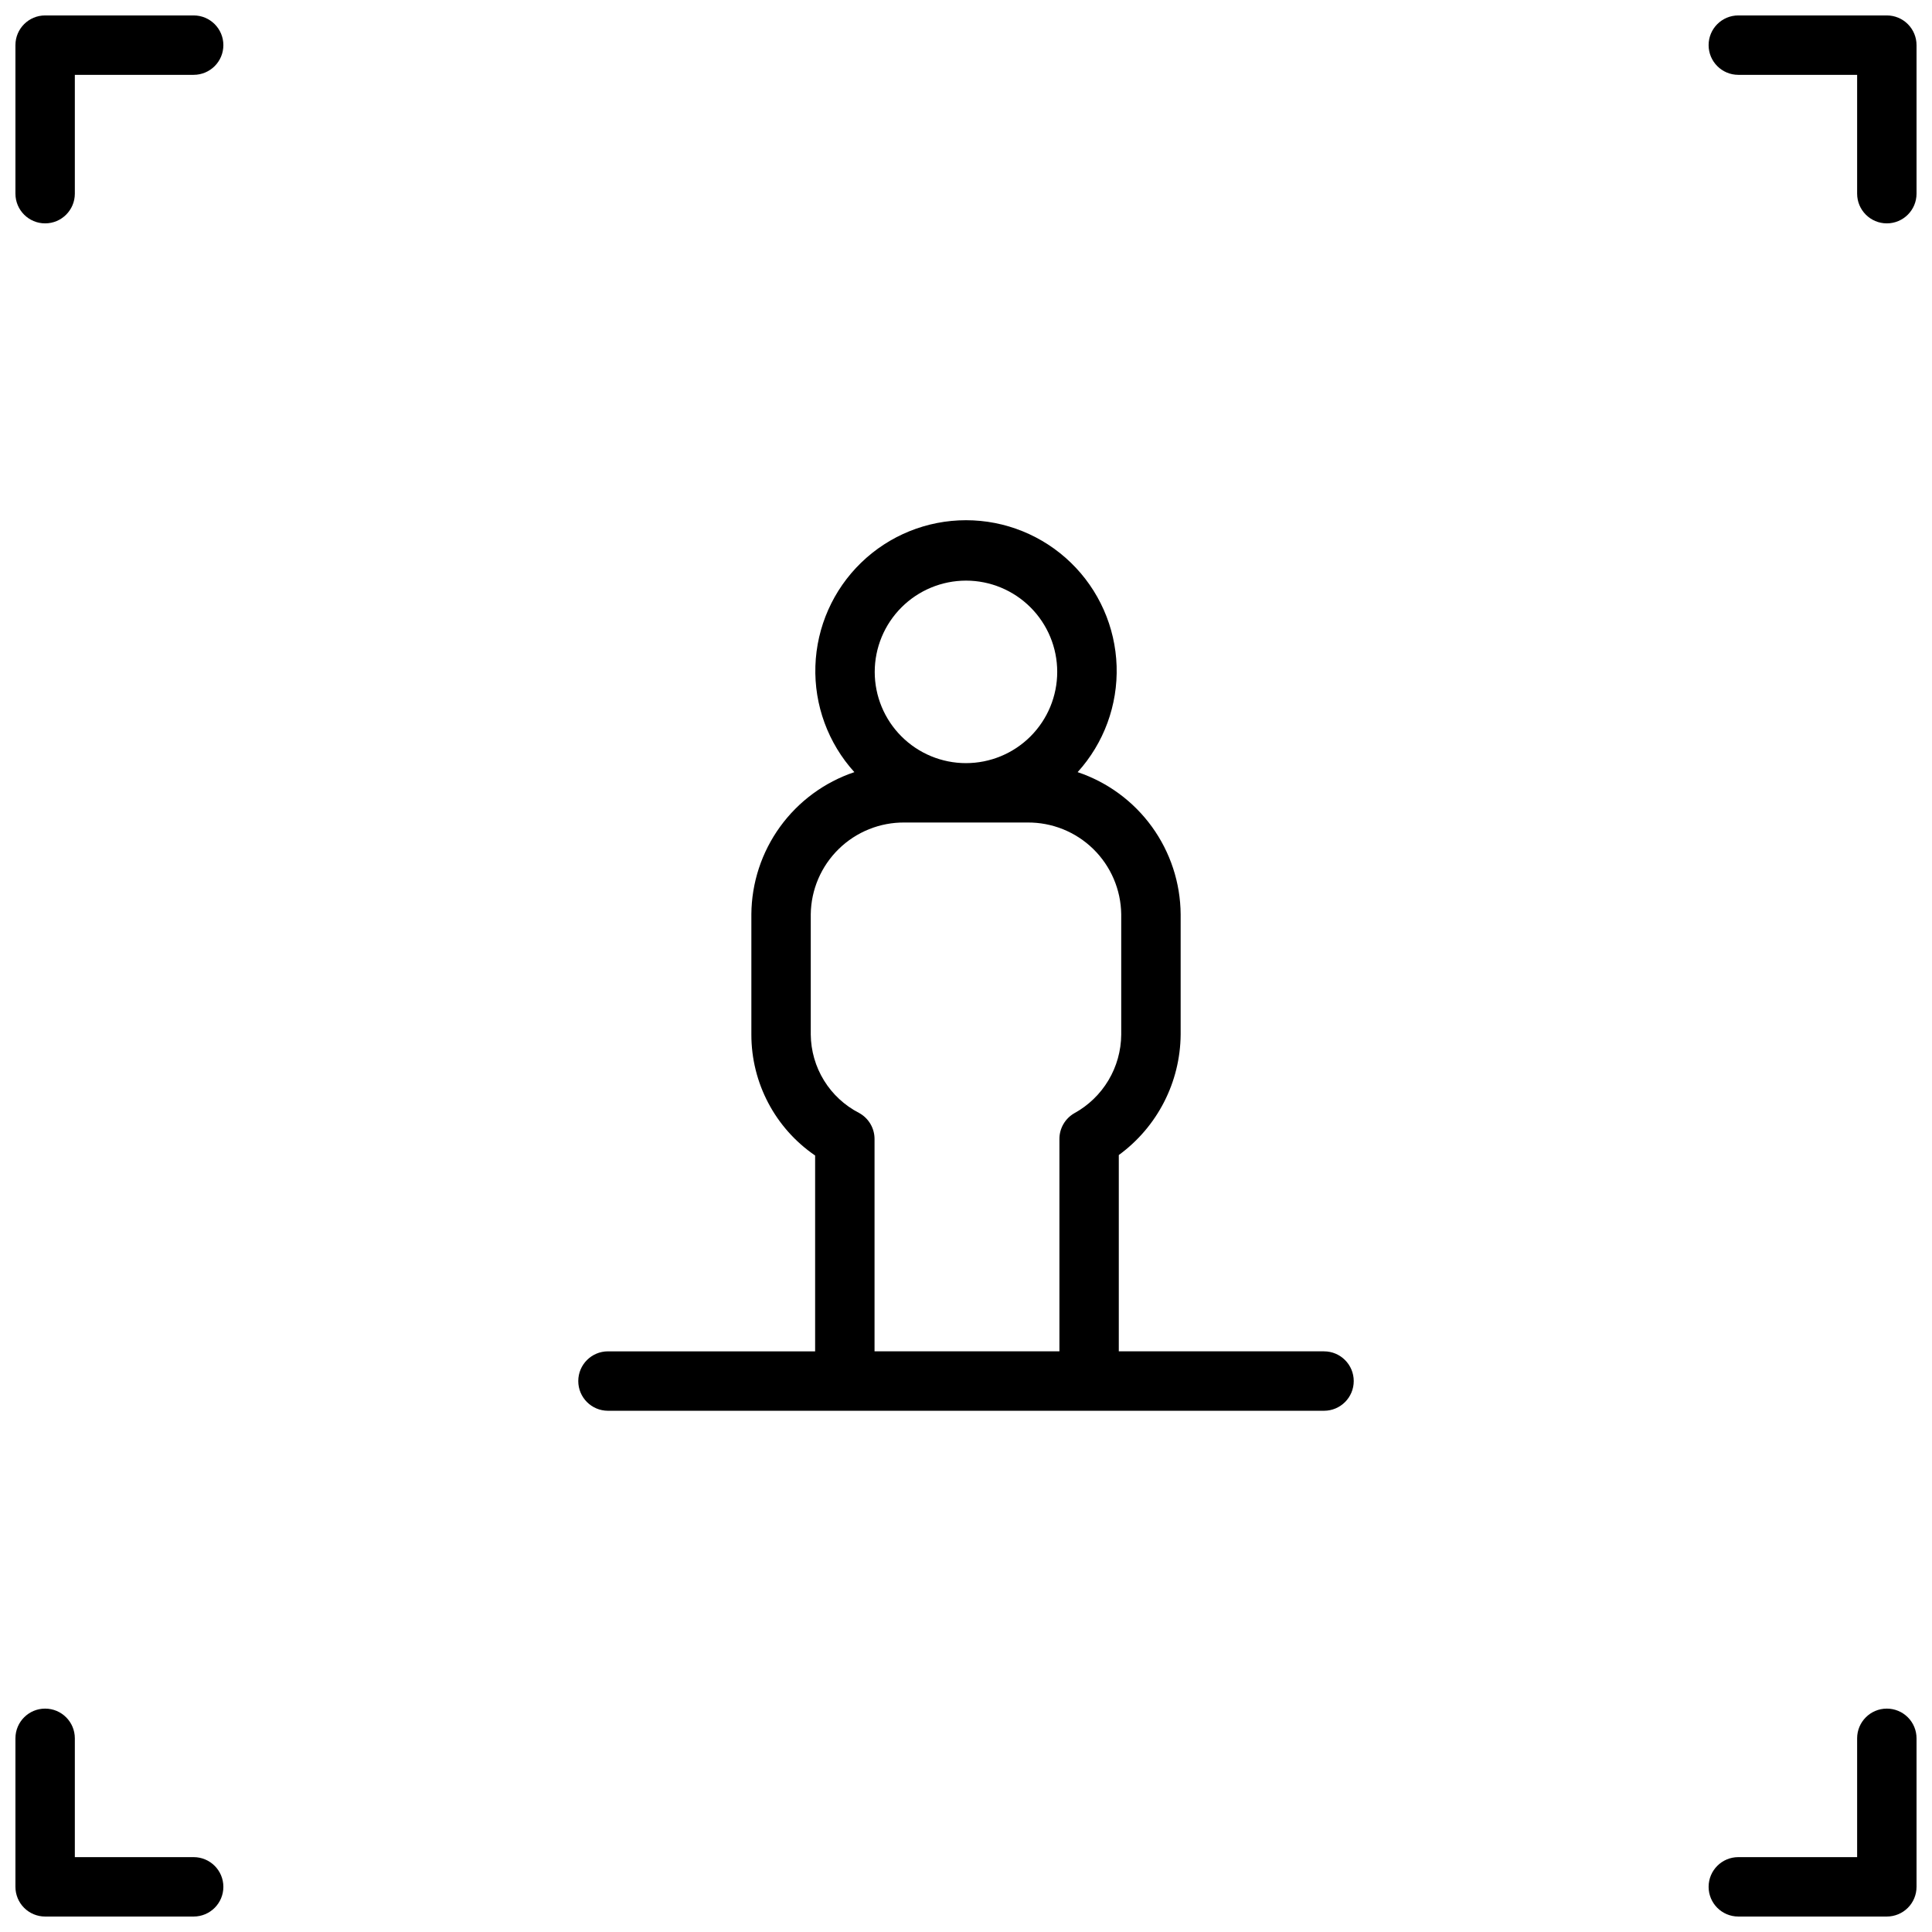
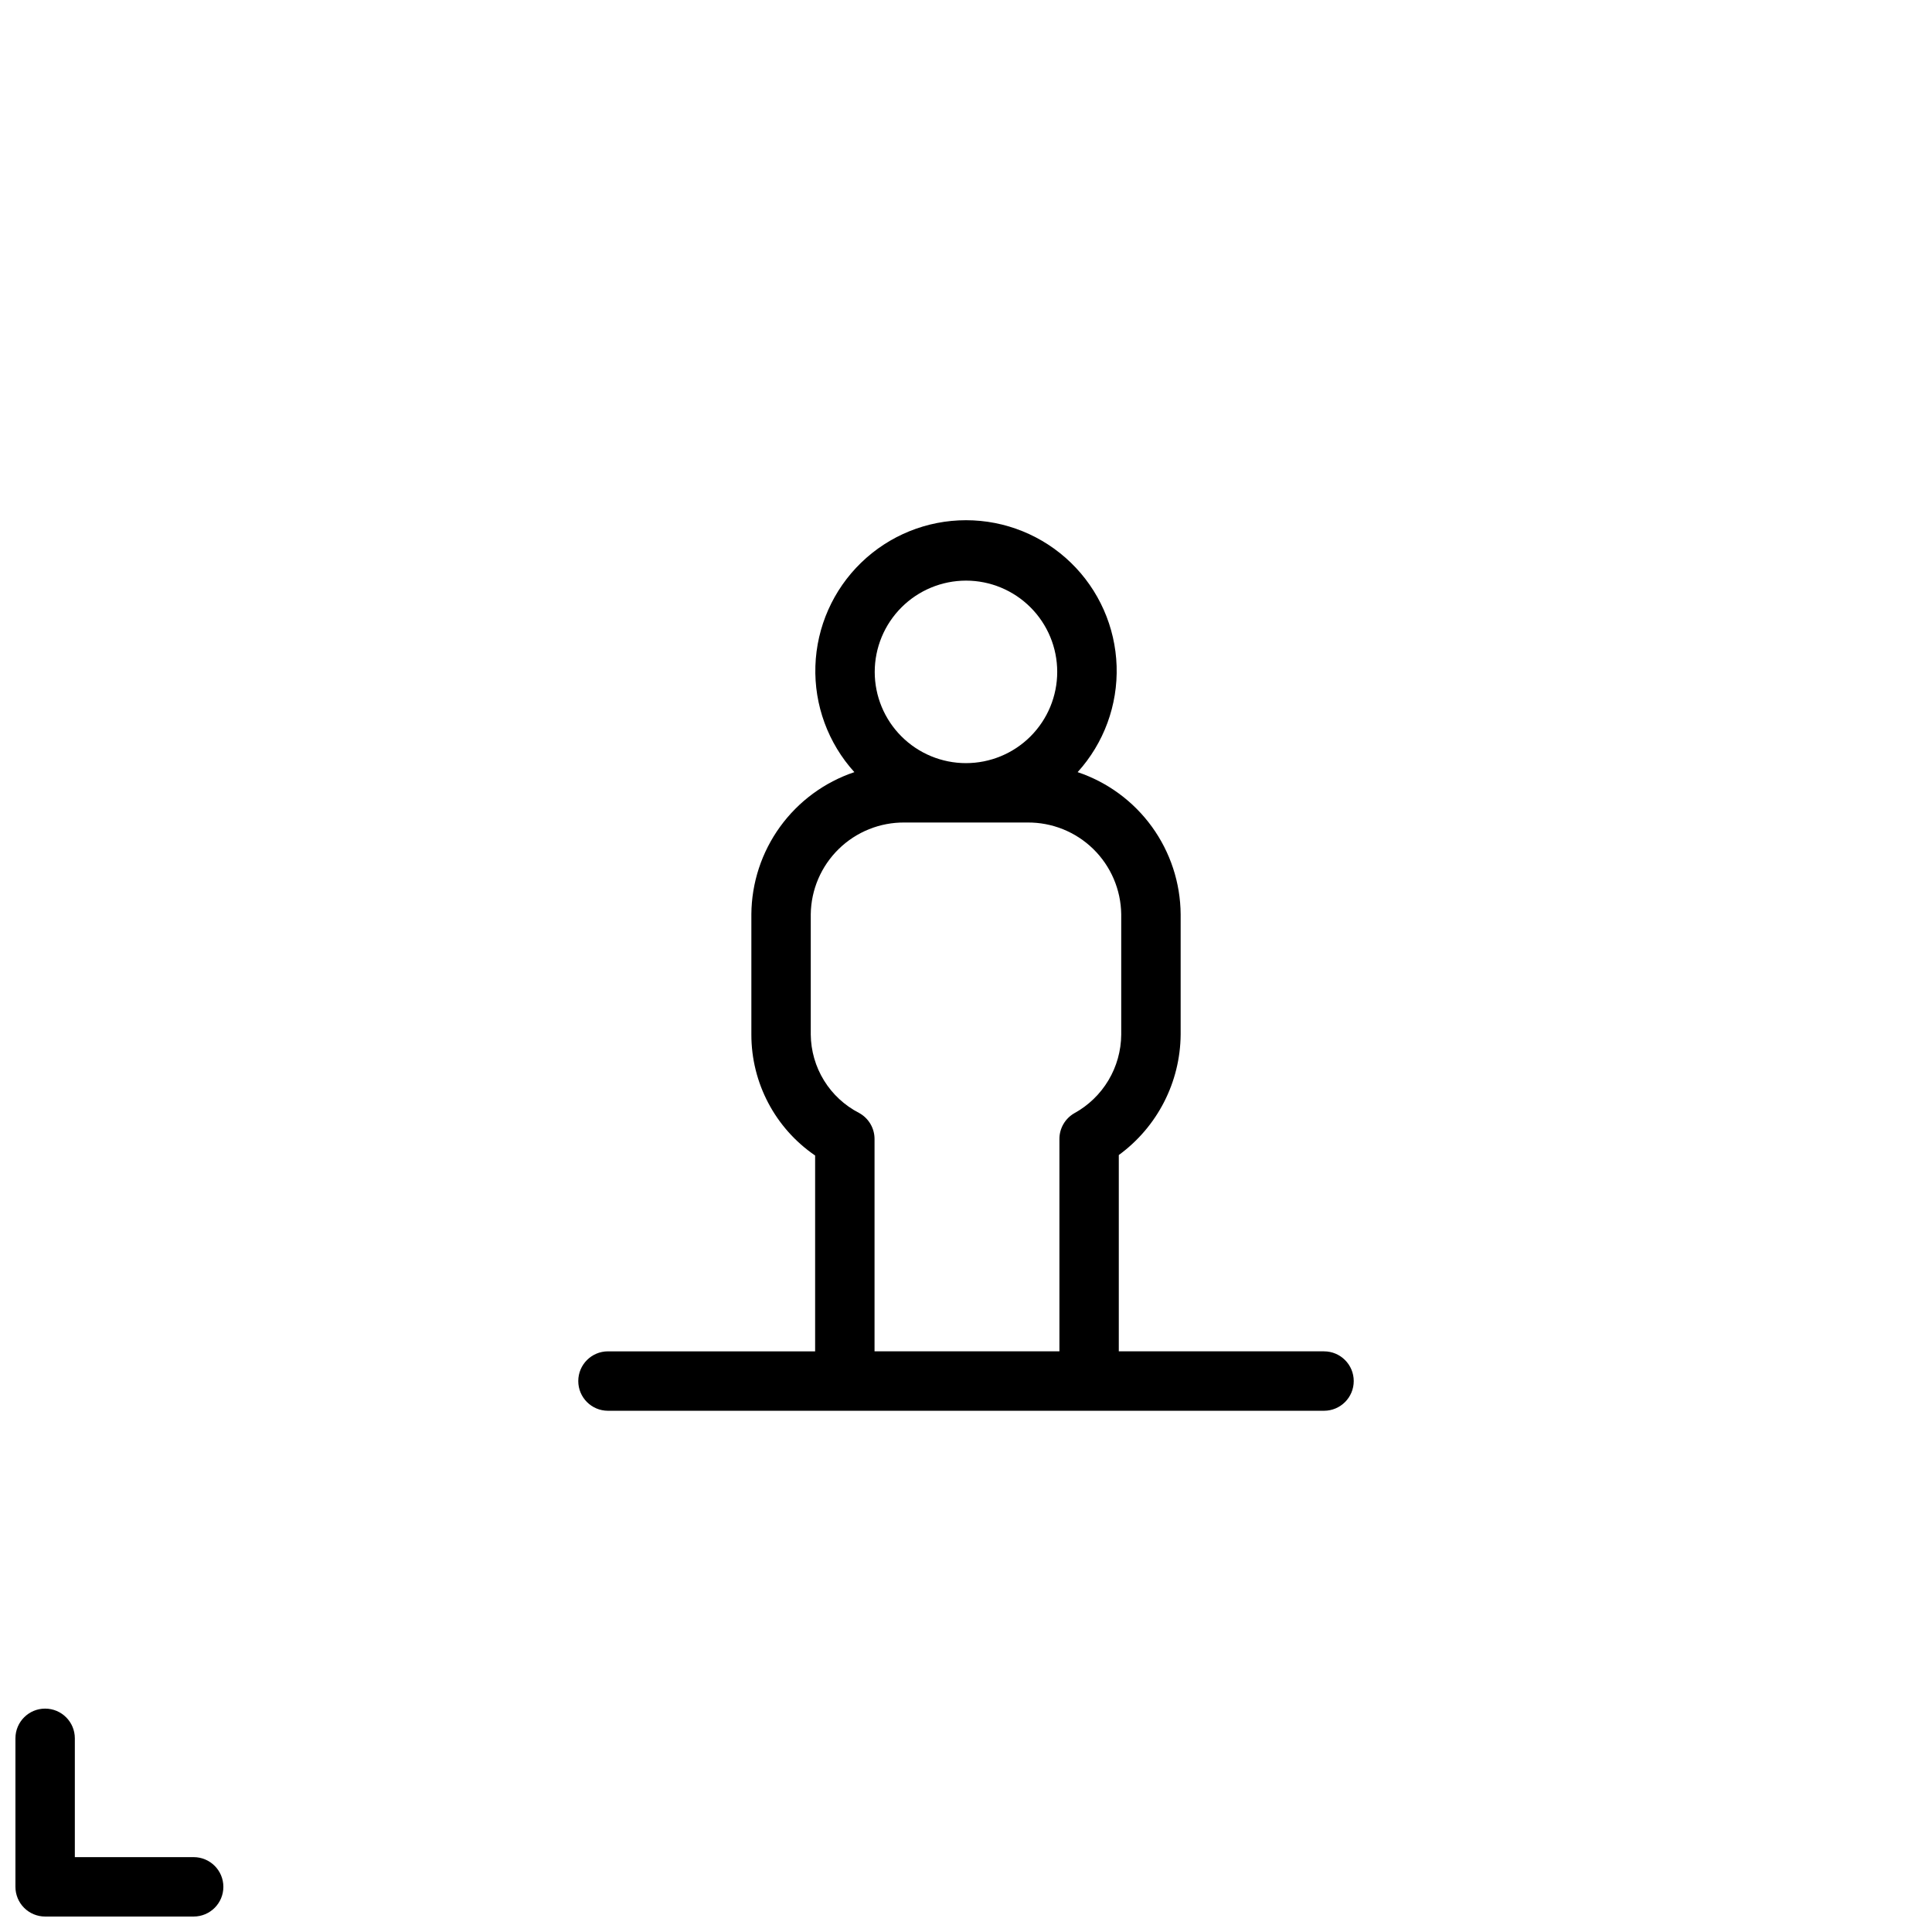
<svg xmlns="http://www.w3.org/2000/svg" width="800px" height="800px" version="1.1" viewBox="144 144 512 512">
  <defs>
    <clipPath id="d">
-       <path d="m596 148.09h55.902v55.906h-55.902z" />
-     </clipPath>
+       </clipPath>
    <clipPath id="c">
-       <path d="m148.09 148.09h55.906v55.906h-55.906z" />
-     </clipPath>
+       </clipPath>
    <clipPath id="b">
      <path d="m148.09 596h55.906v55.902h-55.906z" />
    </clipPath>
    <clipPath id="a">
-       <path d="m596 596h55.902v55.902h-55.902z" />
-     </clipPath>
+       </clipPath>
  </defs>
  <g clip-path="url(#d)">
-     <path d="m644.03 148.09h-39.359c-4.348 0-7.871 3.523-7.871 7.871s3.523 7.871 7.871 7.871h31.488v31.488c0 4.348 3.523 7.875 7.871 7.875s7.871-3.527 7.871-7.875v-39.359c0-2.086-0.828-4.09-2.305-5.566-1.477-1.477-3.481-2.305-5.566-2.305z" />
-   </g>
+     </g>
  <g clip-path="url(#c)">
    <path d="m195.32 148.09h-39.359c-4.348 0-7.871 3.523-7.871 7.871v39.359c0 4.348 3.523 7.875 7.871 7.875s7.871-3.527 7.871-7.875v-31.488h31.488c4.348 0 7.875-3.523 7.875-7.871s-3.527-7.871-7.875-7.871z" />
  </g>
  <g clip-path="url(#b)">
    <path d="m195.32 636.16h-31.488v-31.488c0-4.348-3.523-7.871-7.871-7.871s-7.871 3.523-7.871 7.871v39.359c0 2.086 0.828 4.09 2.305 5.566 1.477 1.477 3.481 2.305 5.566 2.305h39.359c4.348 0 7.875-3.523 7.875-7.871s-3.527-7.871-7.875-7.871z" />
  </g>
  <g clip-path="url(#a)">
-     <path d="m644.03 596.8c-4.348 0-7.871 3.523-7.871 7.871v31.488h-31.488c-4.348 0-7.871 3.523-7.871 7.871s3.523 7.871 7.871 7.871h39.359c2.086 0 4.09-0.828 5.566-2.305 1.477-1.477 2.305-3.481 2.305-5.566v-39.359c0-2.09-0.828-4.09-2.305-5.566-1.477-1.477-3.481-2.305-5.566-2.305z" />
-   </g>
+     </g>
  <path d="m494.88 502.12h-54.387v-52.023c10.207-7.449 16.289-19.289 16.391-31.922v-31.883c-0.062-8.34-2.727-16.449-7.621-23.203s-11.773-11.809-19.68-14.465c6.965-7.68 10.668-17.766 10.332-28.125-0.34-10.359-4.691-20.184-12.141-27.395-7.449-7.211-17.41-11.242-27.773-11.242-10.367 0-20.328 4.031-27.777 11.242-7.449 7.211-11.801 17.035-12.137 27.395-0.34 10.359 3.367 20.445 10.328 28.125-7.906 2.656-14.785 7.711-19.68 14.465-4.894 6.75-7.559 14.863-7.617 23.203v31.883c-0.008 12.816 6.316 24.812 16.898 32.047v51.898h-54.898c-4.348 0-7.871 3.527-7.871 7.875s3.523 7.871 7.871 7.871h189.76c4.348 0 7.875-3.523 7.875-7.871s-3.527-7.875-7.875-7.875zm-94.879-204.25c6.41 0 12.562 2.551 17.094 7.086 4.535 4.535 7.082 10.688 7.078 17.098 0 6.414-2.547 12.562-7.082 17.098s-10.684 7.082-17.098 7.086c-6.41 0-12.562-2.547-17.098-7.082-4.535-4.531-7.086-10.684-7.086-17.094 0.004-6.414 2.555-12.562 7.09-17.098 4.535-4.535 10.688-7.086 17.102-7.094zm-24.238 204.25v-56.27c0-2.879-1.574-5.531-4.102-6.91-3.824-1.969-7.035-4.941-9.289-8.602-2.258-3.66-3.469-7.867-3.512-12.164v-31.883c0.082-6.519 2.75-12.742 7.414-17.301 4.664-4.559 10.949-7.082 17.469-7.016h32.504c6.523-0.066 12.805 2.453 17.473 7.012 4.664 4.559 7.332 10.781 7.418 17.305v31.883c-0.031 4.269-1.199 8.453-3.387 12.117-2.188 3.664-5.316 6.68-9.059 8.734-2.438 1.41-3.938 4.012-3.934 6.824v56.27z" />
</svg>